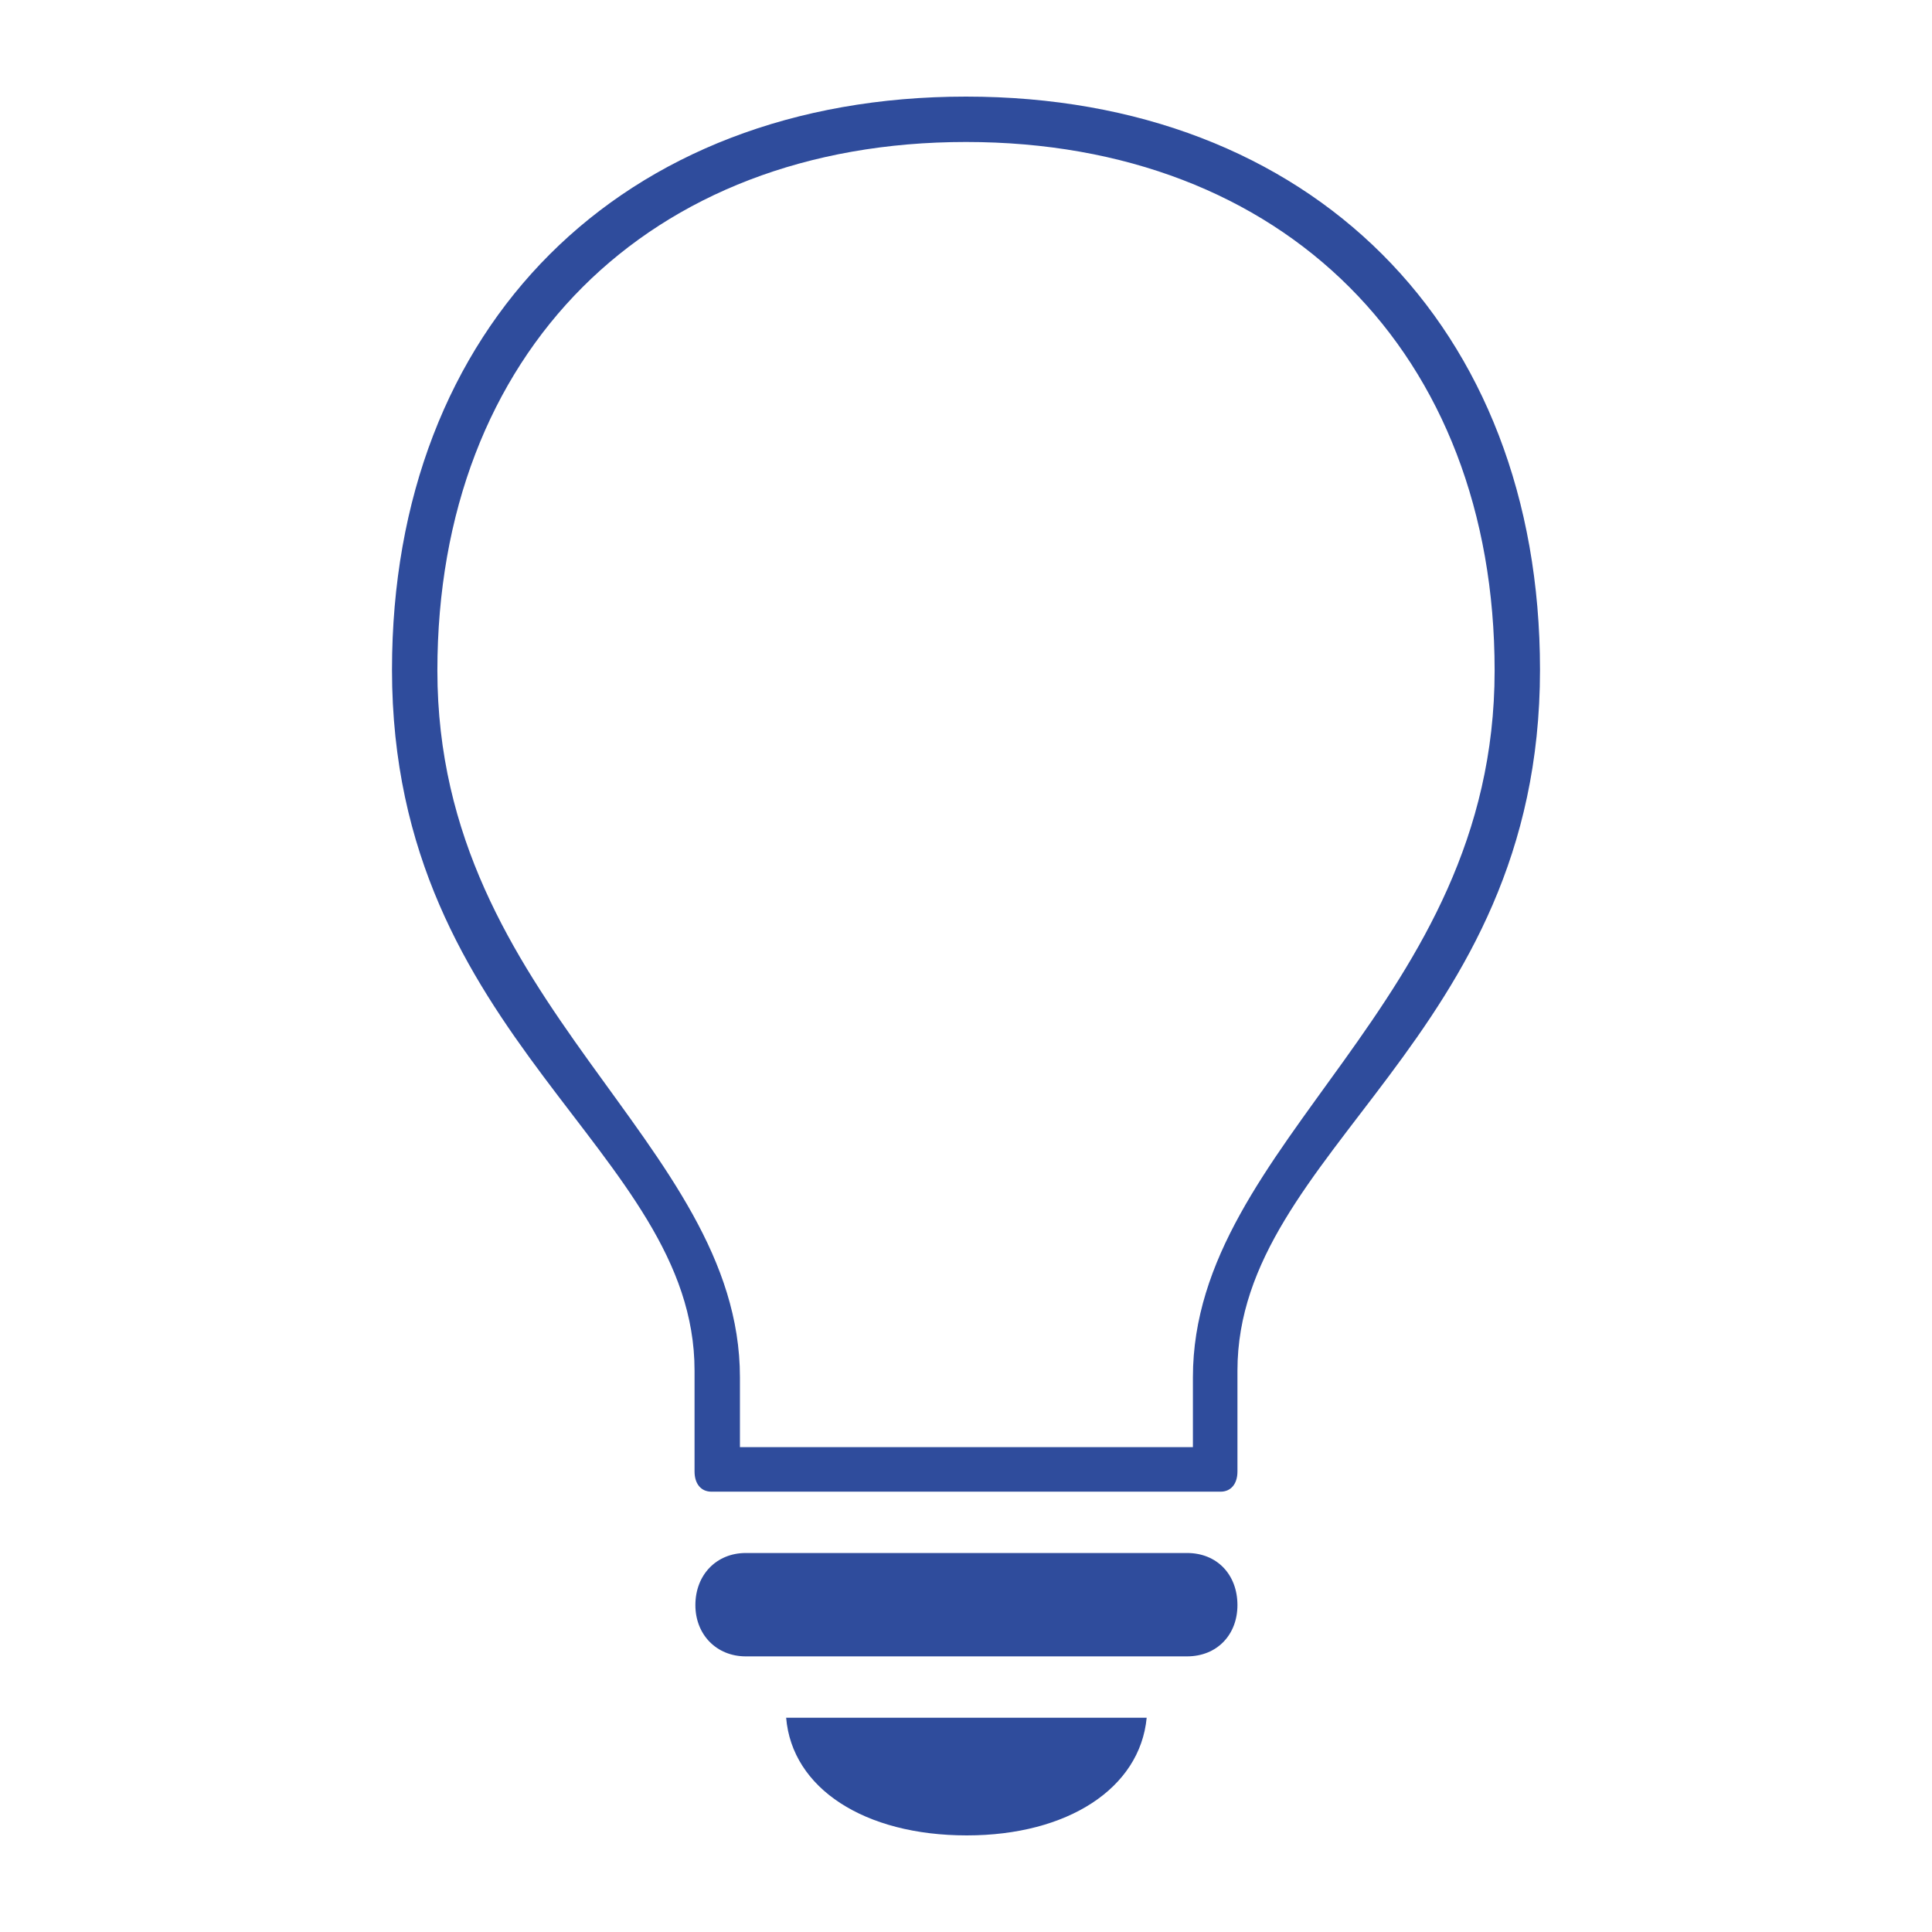
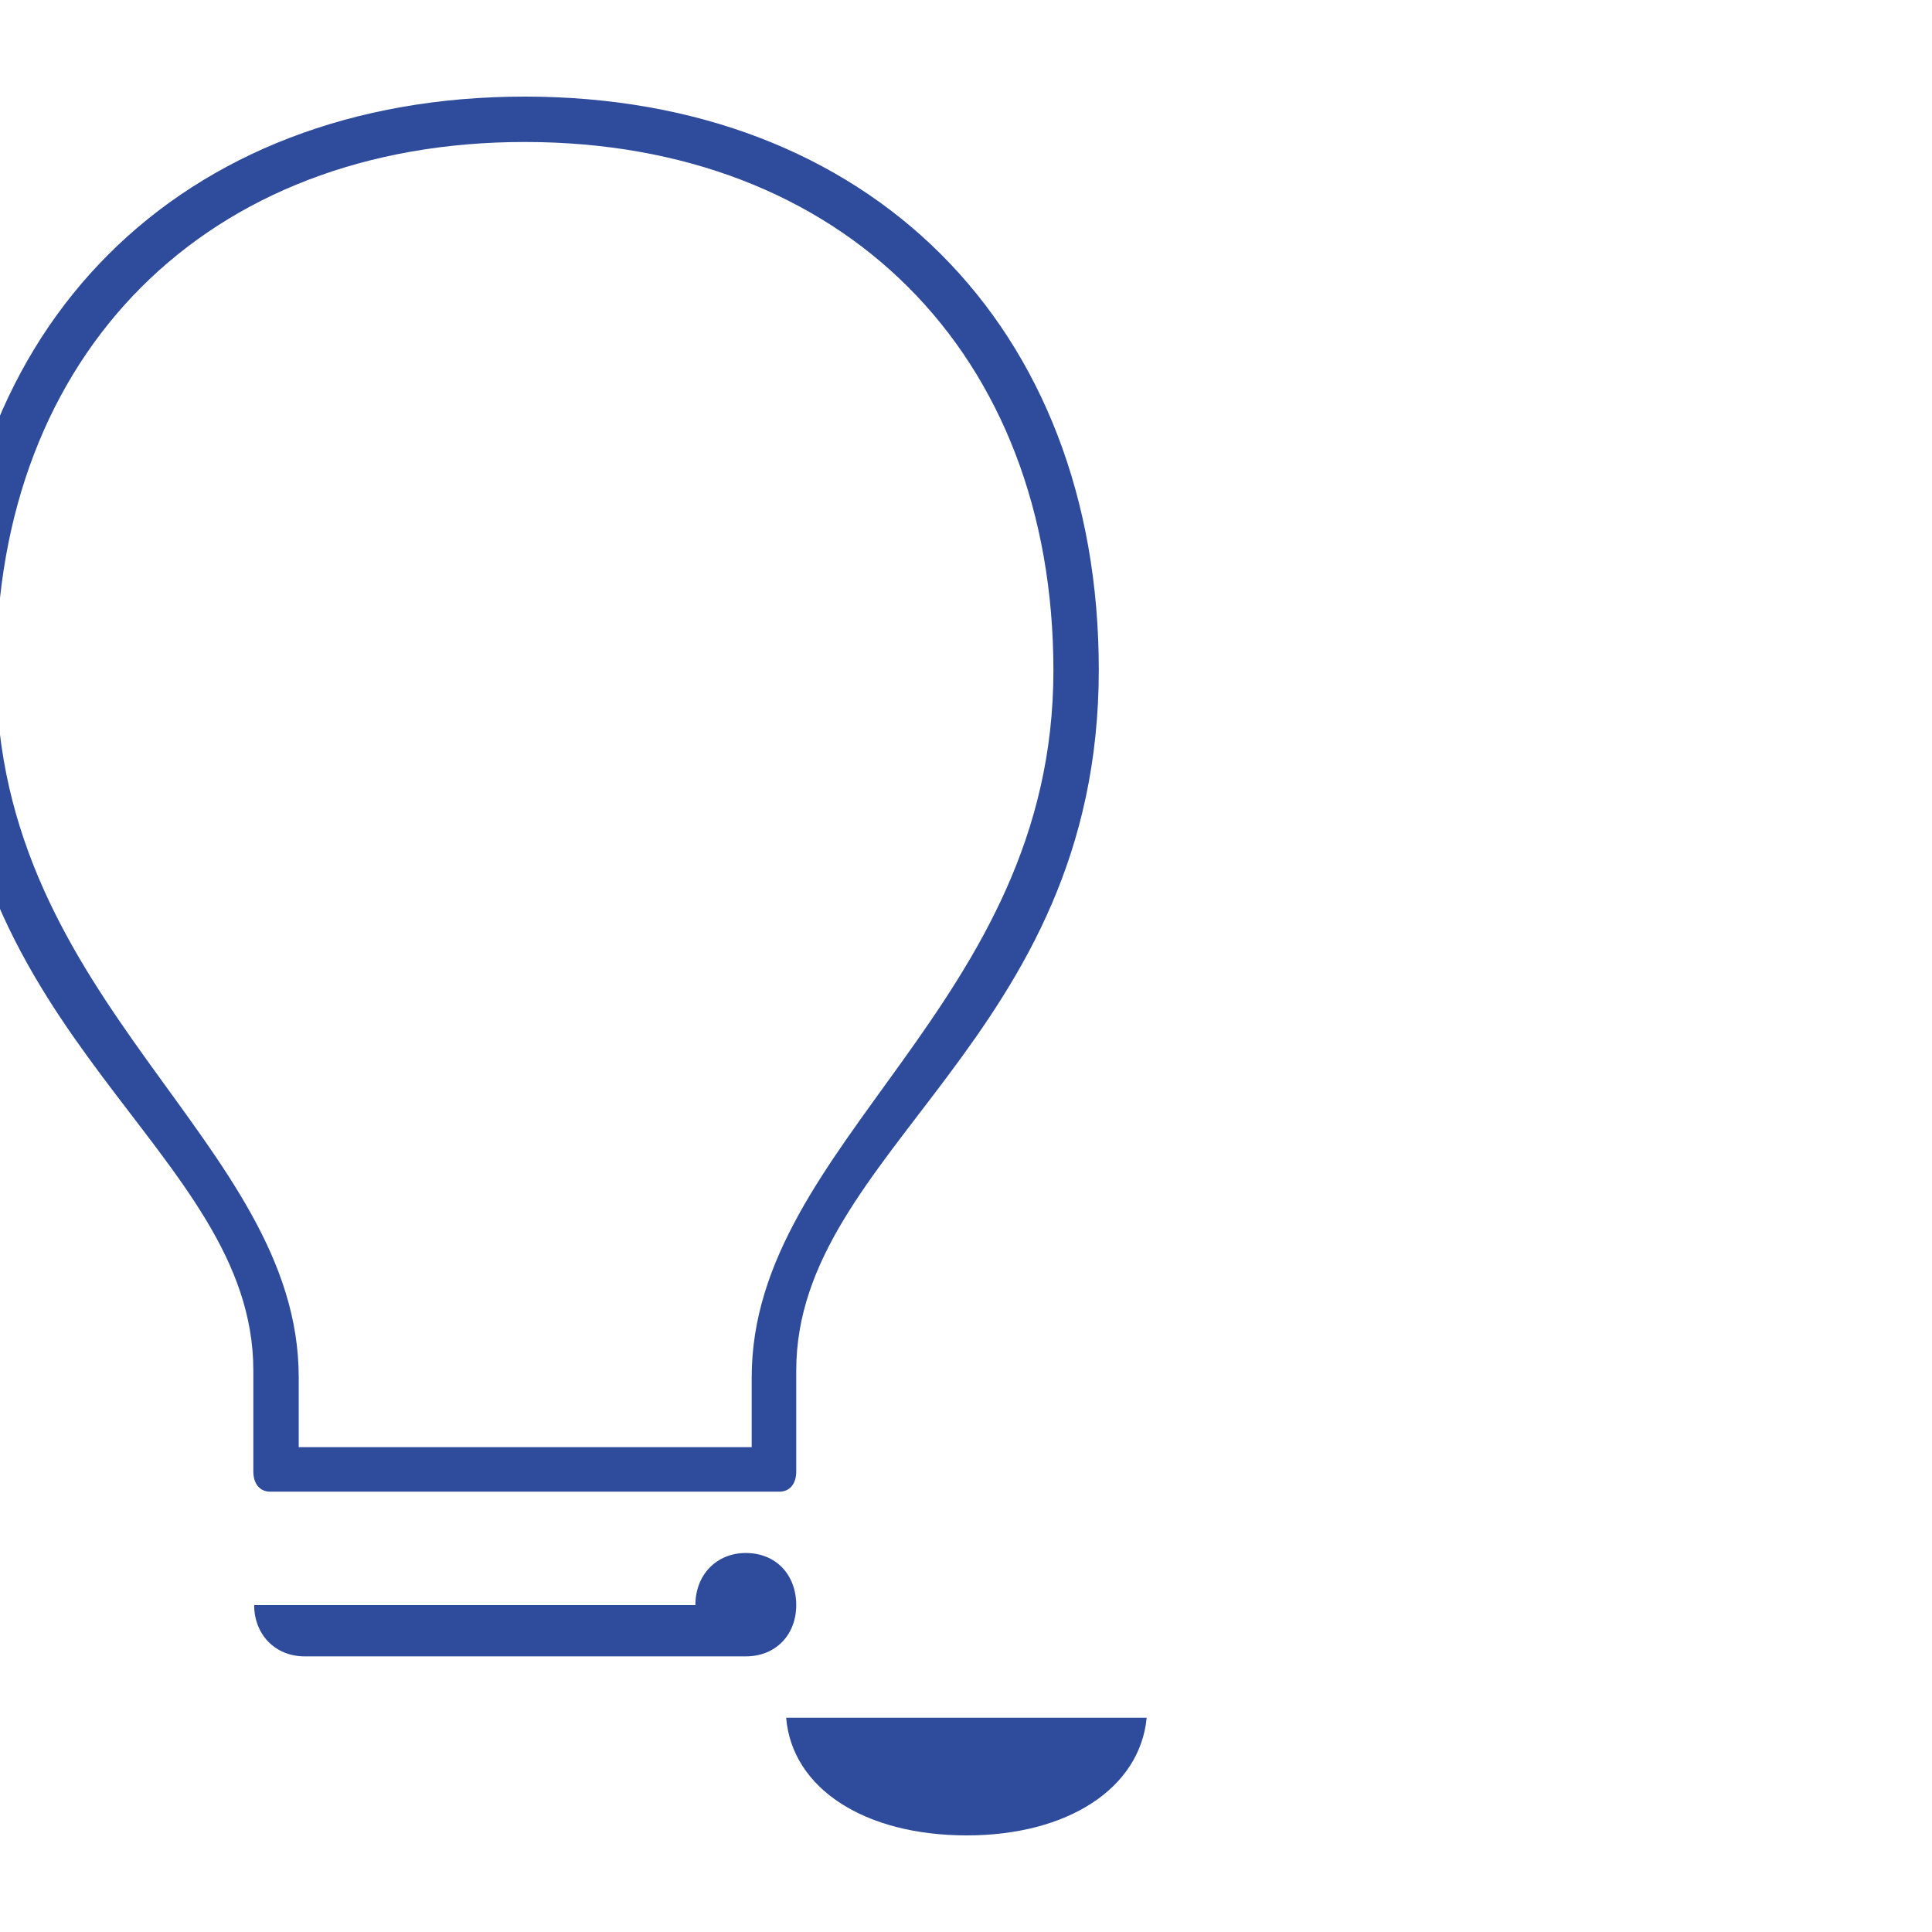
<svg xmlns="http://www.w3.org/2000/svg" id="Layer_3" viewBox="0 0 200 200">
  <defs>
    <style>.cls-1{fill:#2f4c9c;}</style>
  </defs>
-   <path class="cls-1" d="m81.382,177.819h37.322c-.695,7.307-8.178,12.181-18.619,12.181-10.611,0-18.094-4.874-18.703-12.181m-9.396-11.659c0-3.131,2.176-5.394,5.22-5.394h45.674c3.131,0,5.22,2.262,5.22,5.394,0,3.045-2.089,5.307-5.22,5.307h-45.674c-3.045,0-5.22-2.262-5.22-5.307m4.612-16.354h46.892v-7.22c0-24.449,31.233-38.54,31.233-73.167,0-32.884-21.837-54.721-54.724-54.721s-54.721,21.837-54.721,54.721c0,34.627,31.32,48.718,31.32,73.167v7.22Zm-4.698,2.522v-10.441c0-22.879-31.32-34.188-31.32-72.555,0-35.582,23.75-59.332,59.419-59.332s59.422,23.75,59.422,59.332c0,38.367-31.32,49.676-31.32,72.555v10.441c0,1.304-.695,2.089-1.74,2.089h-52.721c-1.045,0-1.74-.785-1.74-2.089" />
+   <path class="cls-1" d="m81.382,177.819h37.322c-.695,7.307-8.178,12.181-18.619,12.181-10.611,0-18.094-4.874-18.703-12.181m-9.396-11.659c0-3.131,2.176-5.394,5.22-5.394c3.131,0,5.22,2.262,5.22,5.394,0,3.045-2.089,5.307-5.22,5.307h-45.674c-3.045,0-5.22-2.262-5.22-5.307m4.612-16.354h46.892v-7.22c0-24.449,31.233-38.54,31.233-73.167,0-32.884-21.837-54.721-54.724-54.721s-54.721,21.837-54.721,54.721c0,34.627,31.32,48.718,31.32,73.167v7.22Zm-4.698,2.522v-10.441c0-22.879-31.32-34.188-31.32-72.555,0-35.582,23.75-59.332,59.419-59.332s59.422,23.75,59.422,59.332c0,38.367-31.32,49.676-31.32,72.555v10.441c0,1.304-.695,2.089-1.74,2.089h-52.721c-1.045,0-1.74-.785-1.74-2.089" />
</svg>